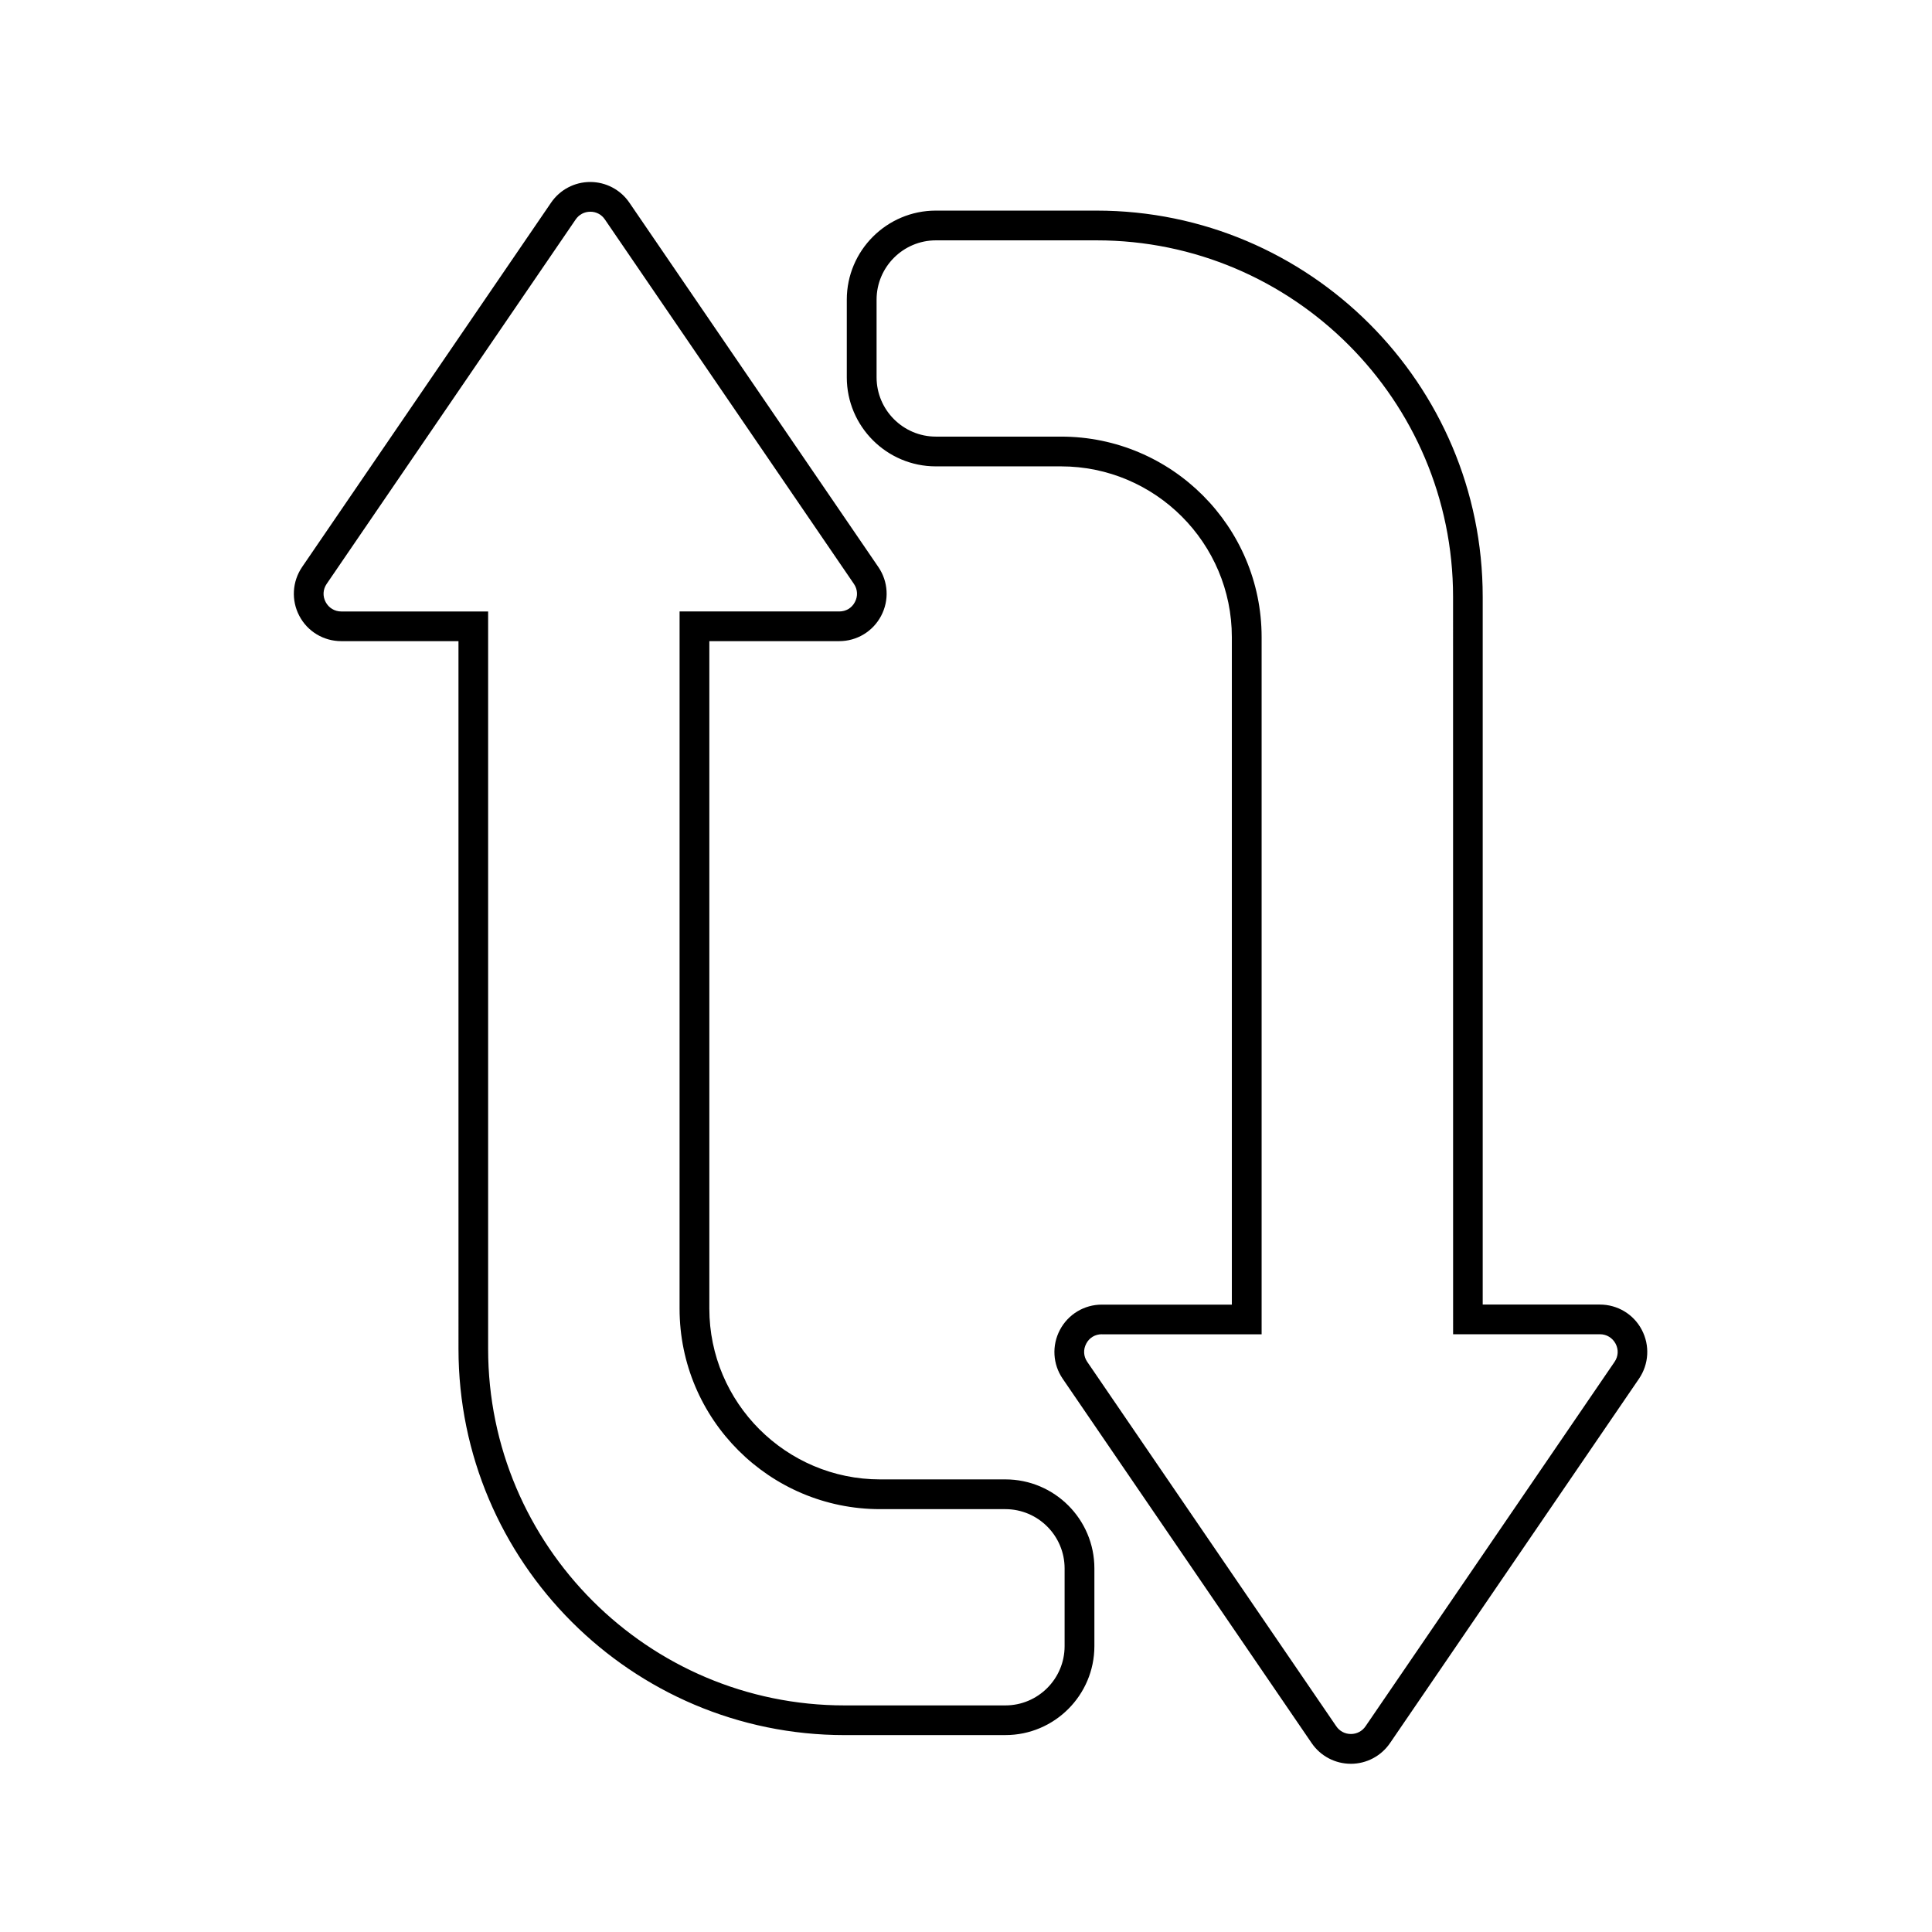
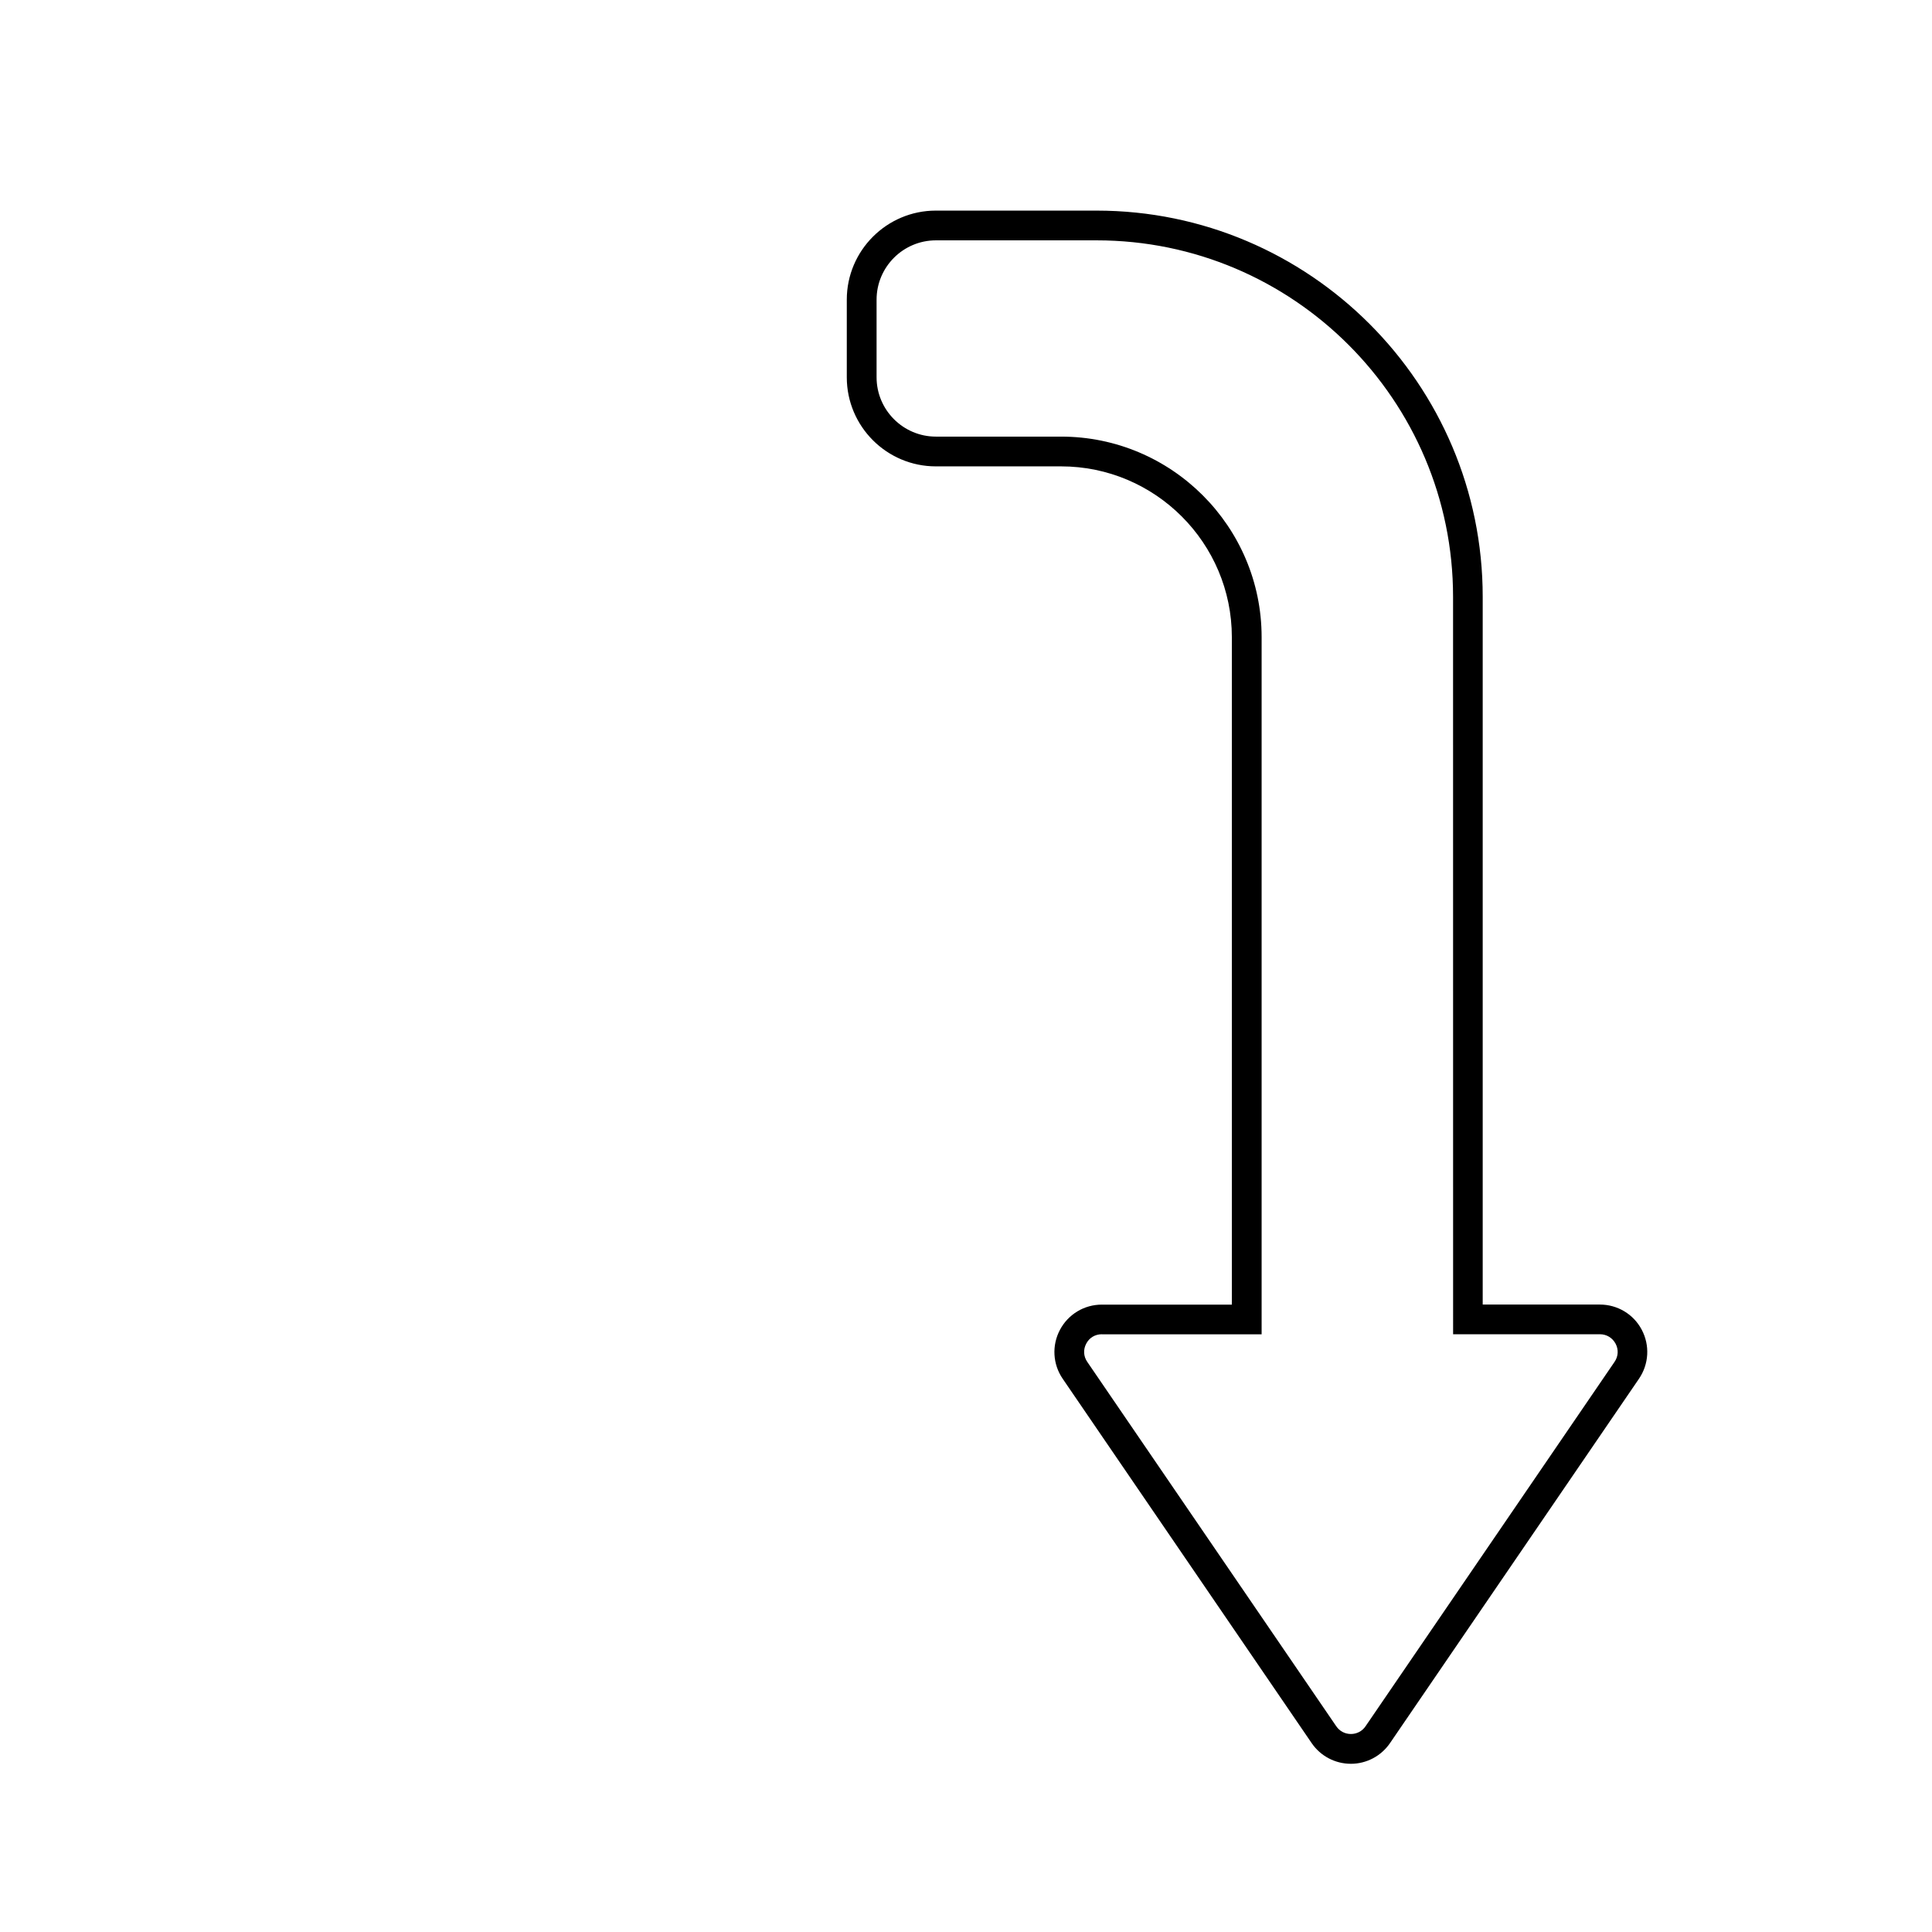
<svg xmlns="http://www.w3.org/2000/svg" fill="#000000" width="800px" height="800px" version="1.1" viewBox="144 144 512 512">
  <g>
    <path d="m501.98 611.42c-4.152 0-8.031-2.047-10.371-5.473l-65.988-96.57c-2.637-3.856-2.914-8.816-0.727-12.949 2.184-4.133 6.434-6.691 11.098-6.691h34.461v-176.88c0-24.953-20.309-45.266-45.266-45.266h-33.18c-13.008 0-23.598-10.586-23.598-23.598v-20.582c0-13.008 10.586-23.598 23.598-23.598h42.586c56.422 0 102.34 45.914 102.34 102.34v187.57h31.055c4.664 0 8.934 2.559 11.098 6.691 2.184 4.133 1.891 9.094-0.727 12.949l-65.988 96.57c-2.356 3.445-6.234 5.492-10.387 5.492zm-65.988-113.83c-1.77 0-3.324 0.926-4.133 2.5-0.828 1.555-0.727 3.367 0.277 4.82l65.988 96.57c0.887 1.301 2.301 2.047 3.879 2.047 1.574 0 2.992-0.746 3.879-2.047l65.988-96.57c1.004-1.457 1.102-3.266 0.277-4.82-0.828-1.555-2.383-2.5-4.133-2.5h-38.926l-0.012-195.43c0-52.094-42.371-94.465-94.465-94.465h-42.586c-8.66 0-15.723 7.047-15.723 15.723v20.566c0 8.66 7.047 15.723 15.723 15.723h33.18c29.305 0 53.137 23.832 53.137 53.137v184.76l-42.352 0.004z" />
-     <path d="m410.45 603.82h-42.605c-56.422 0-102.34-45.914-102.34-102.34l-0.004-187.57h-31.074c-4.664 0-8.934-2.559-11.098-6.691-2.184-4.133-1.891-9.094 0.727-12.949l65.988-96.57c2.344-3.426 6.219-5.473 10.371-5.473 4.152 0 8.031 2.047 10.371 5.473l65.988 96.57c2.637 3.856 2.914 8.816 0.727 12.949-2.184 4.133-6.434 6.691-11.098 6.691h-34.422v176.88c0 24.953 20.309 45.266 45.266 45.266h33.199c13.008 0 23.578 10.566 23.578 23.578v20.605c-0.004 13.008-10.59 23.574-23.578 23.574zm-110.01-403.71c-1.574 0-2.992 0.746-3.879 2.047l-65.984 96.57c-1.004 1.457-1.102 3.266-0.277 4.82 0.828 1.555 2.383 2.5 4.133 2.5h38.926v195.44c0 52.094 42.371 94.465 94.465 94.465h42.605c8.66 0 15.703-7.047 15.703-15.703v-20.605c0-8.66-7.047-15.703-15.703-15.703h-33.199c-29.305 0-53.137-23.832-53.137-53.137l0.004-184.76h42.332c1.77 0 3.324-0.926 4.133-2.5 0.828-1.555 0.727-3.367-0.277-4.82l-65.988-96.57c-0.883-1.301-2.281-2.047-3.856-2.047z" />
  </g>
</svg>